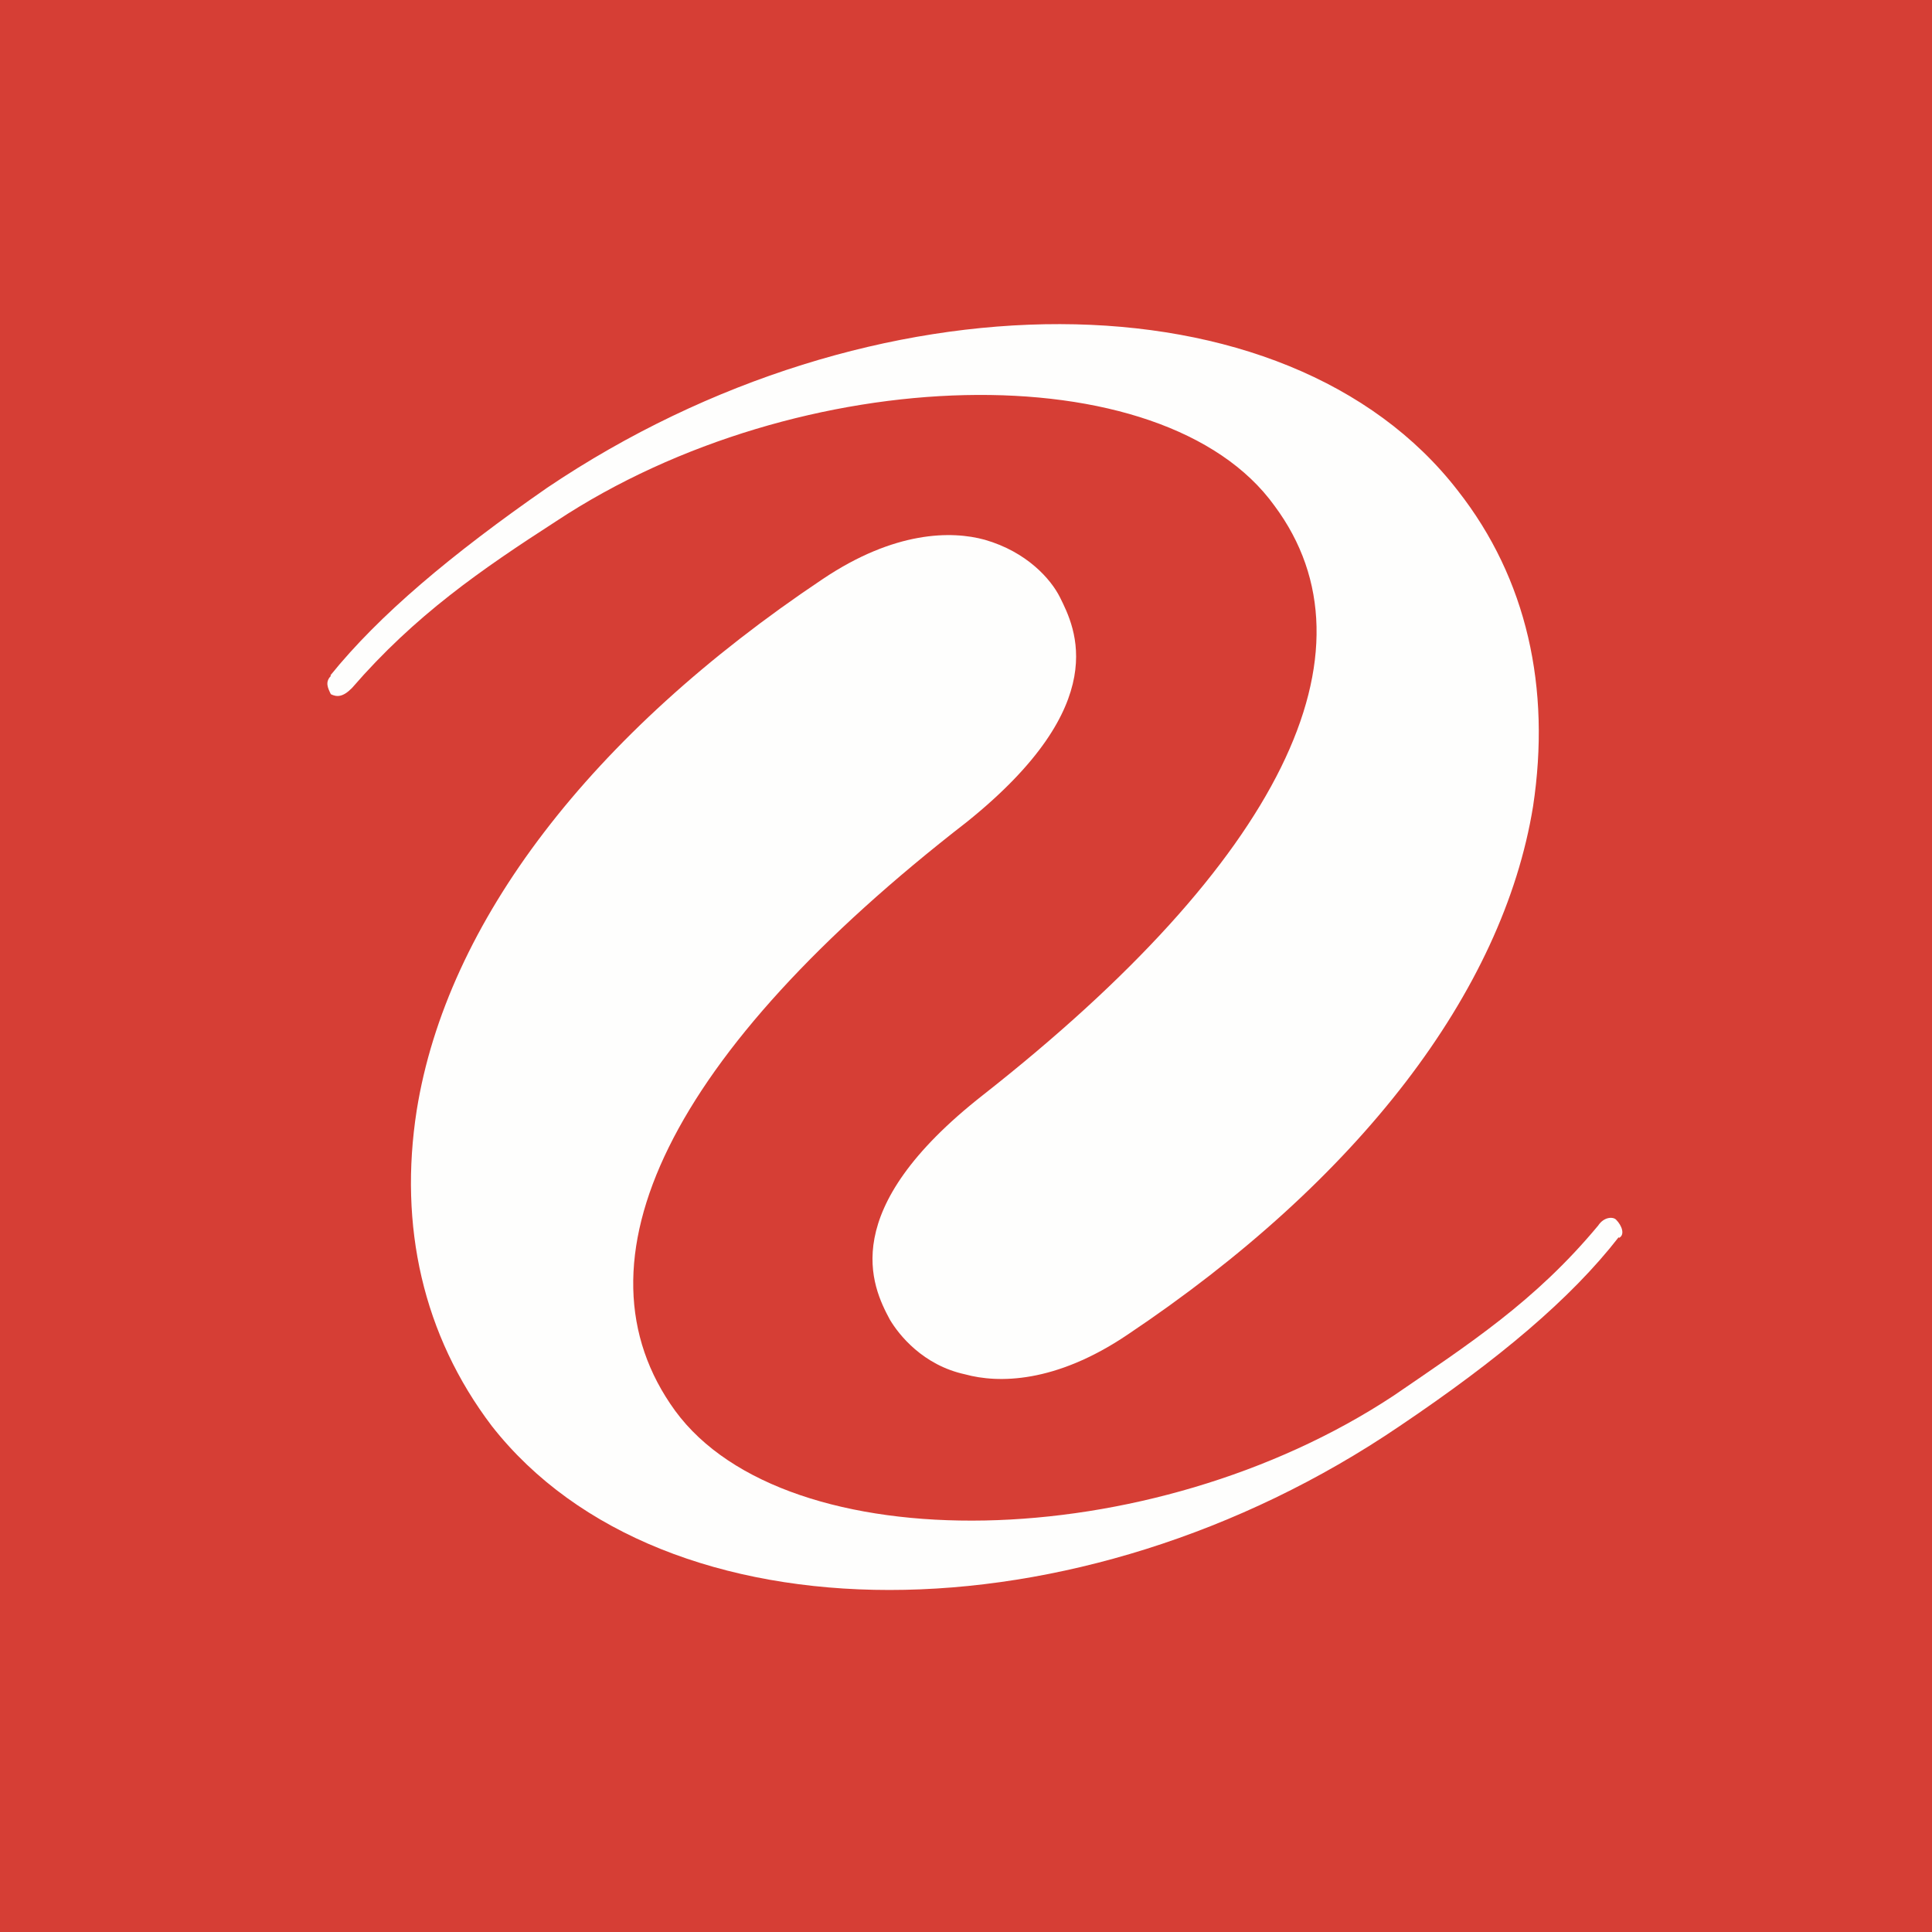
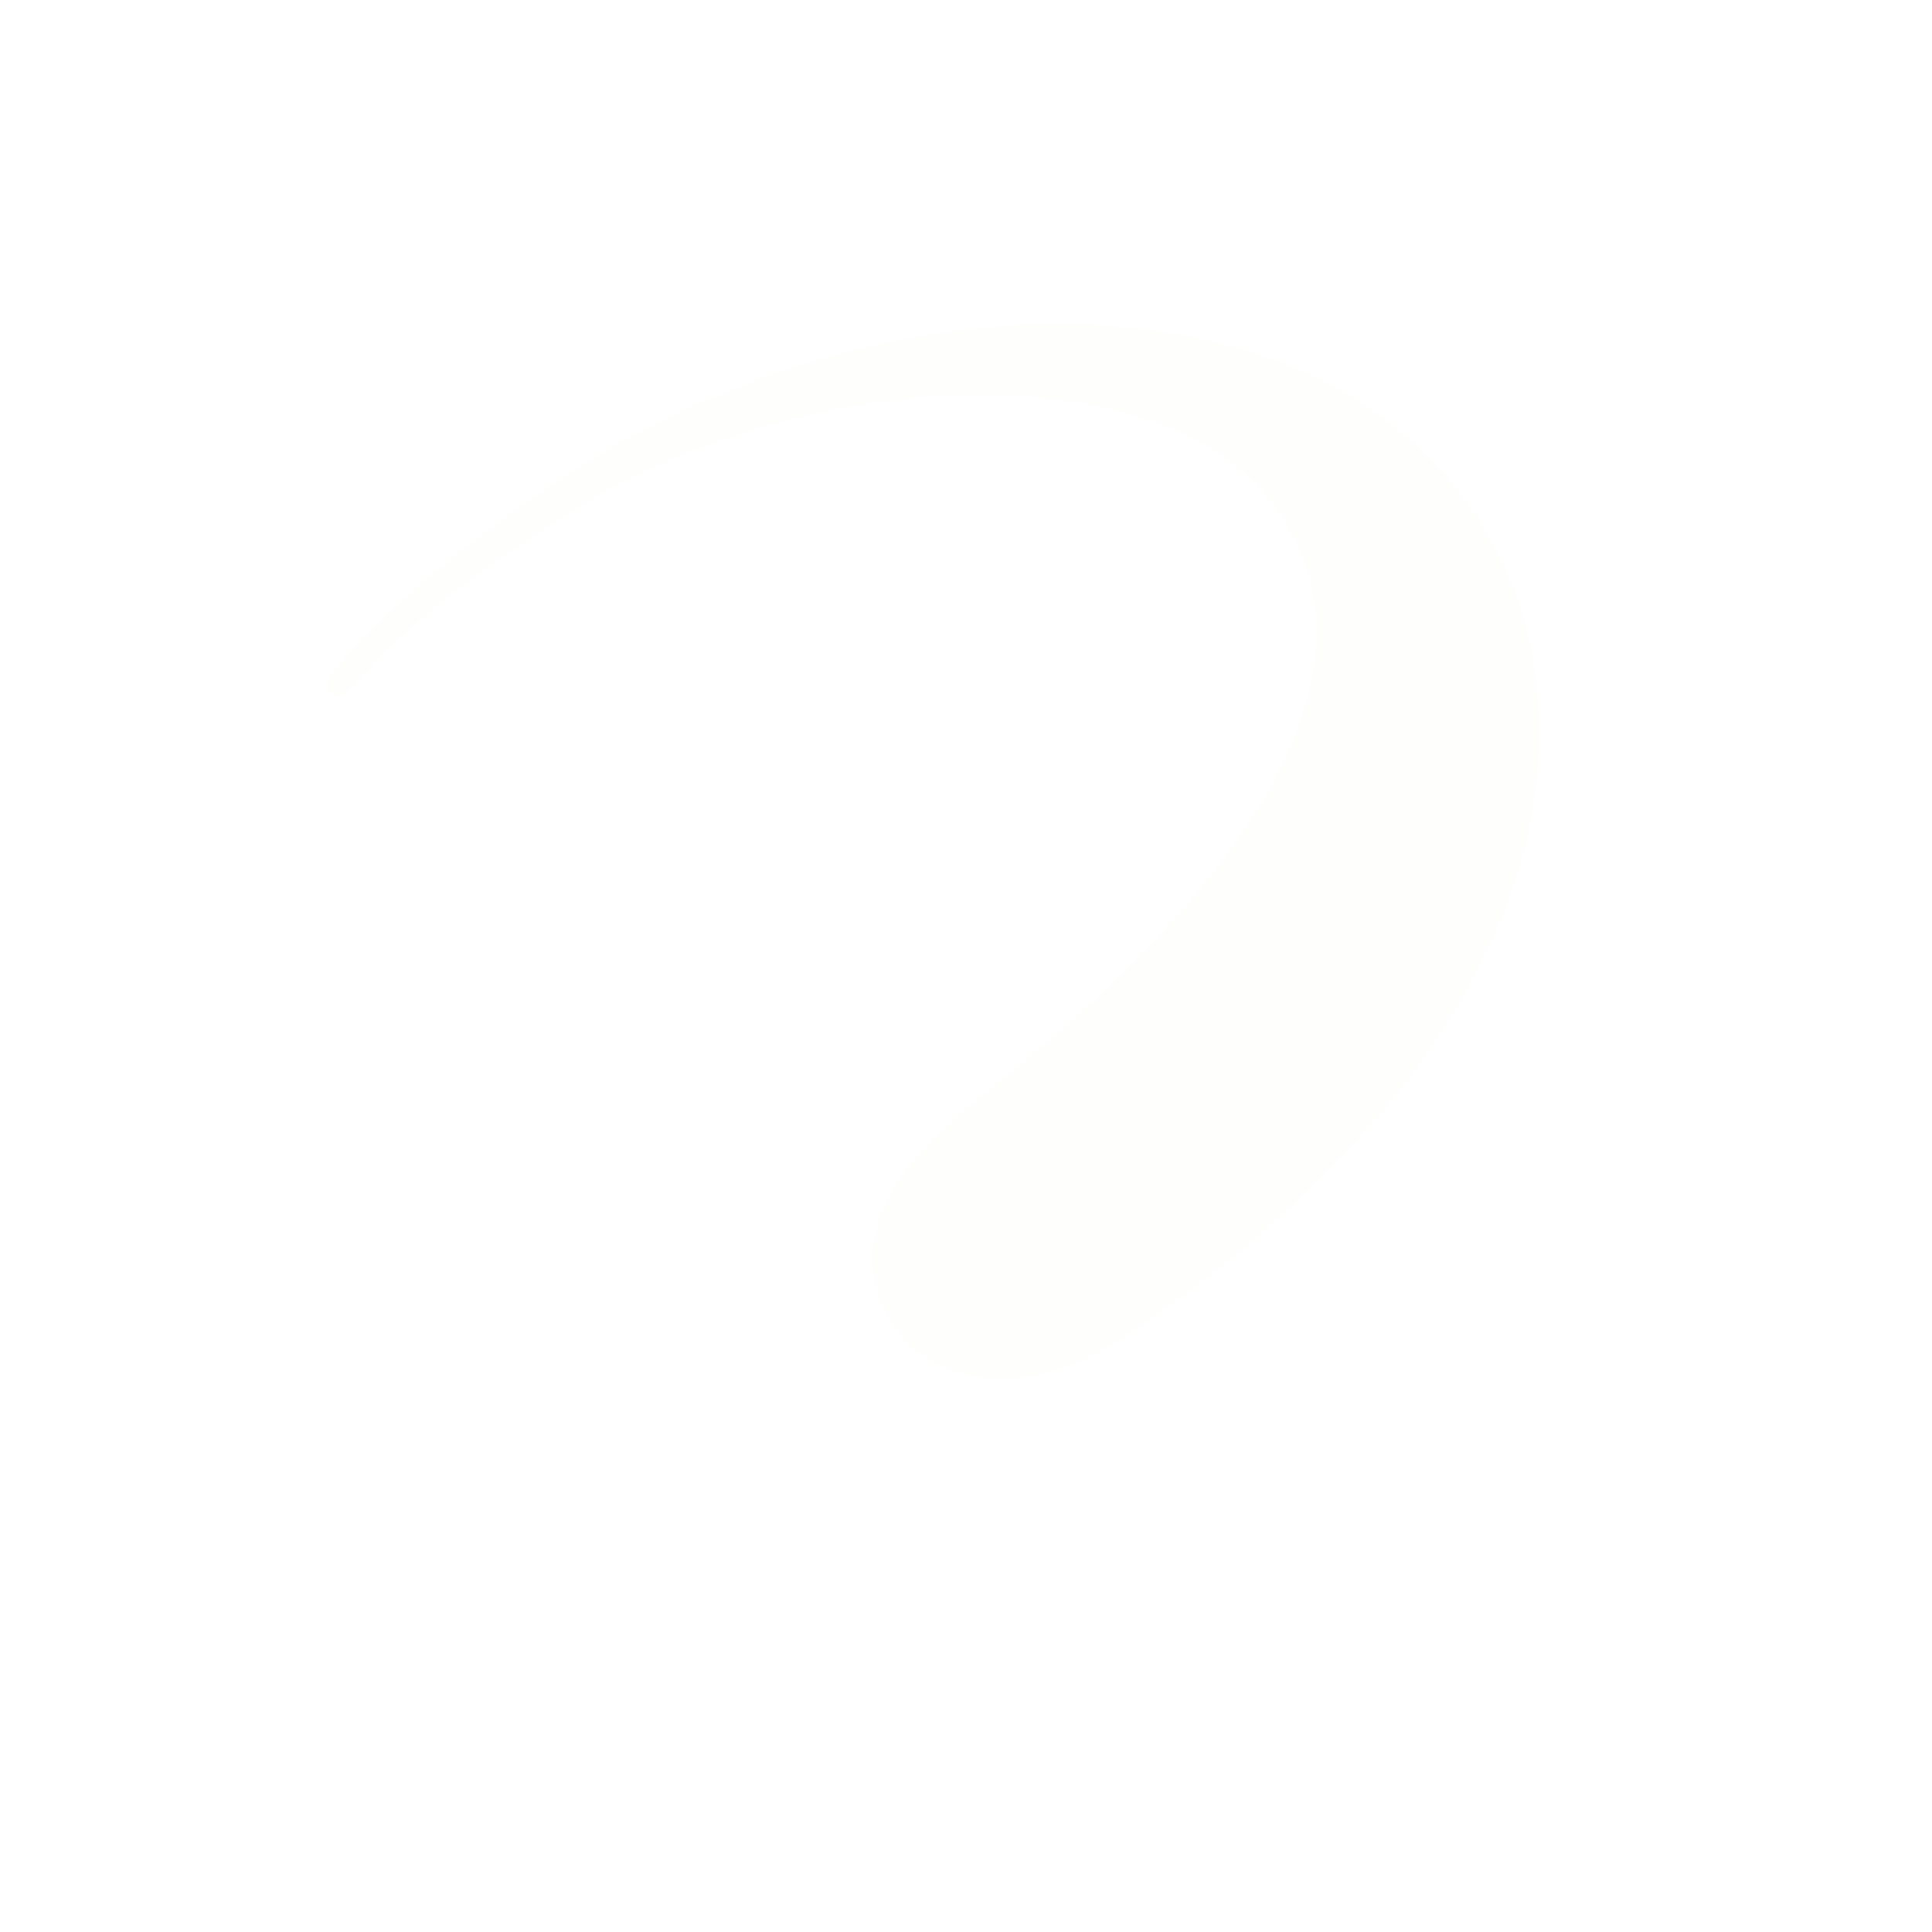
<svg xmlns="http://www.w3.org/2000/svg" width="60" height="60" viewBox="0 0 60 60" fill="none">
-   <rect width="60" height="60" fill="#D63E35" />
-   <path d="M50.268 38.424C48.789 40.328 46.548 42.214 43.468 44.288C33.479 51.075 20.596 51.075 15.275 44.288C13.128 41.459 12.382 38.065 12.941 34.483C13.875 28.639 18.356 22.795 25.543 17.988C27.784 16.48 29.558 16.48 30.584 16.763C31.892 17.139 32.639 17.988 32.92 18.554C33.387 19.495 34.598 21.853 30.024 25.528C20.783 32.692 17.609 39.197 20.969 43.815C24.424 48.528 35.719 48.34 43.281 43.343C45.615 41.742 47.669 40.422 49.629 38.065C49.814 37.783 50.096 37.783 50.188 37.877C50.376 38.065 50.469 38.349 50.281 38.444L50.268 38.424Z" fill="#FEFEFD" />
  <path d="M10.262 20.973C11.768 19.106 14.009 17.22 16.995 15.146C27.075 8.357 39.958 8.357 45.276 15.24C47.423 17.975 48.169 21.369 47.61 25.047C46.676 30.8 42.197 36.646 35.01 41.454C32.77 42.963 30.997 42.963 29.97 42.681C28.663 42.398 27.916 41.455 27.636 40.983C27.077 39.947 25.956 37.589 30.53 34.005C39.769 26.744 42.944 20.238 39.584 15.712C36.13 10.903 24.836 11.186 17.277 16.184C14.942 17.692 12.888 19.106 10.929 21.369C10.649 21.652 10.462 21.652 10.275 21.559C10.182 21.369 10.088 21.182 10.275 20.993L10.262 20.973Z" fill="#FEFEFD" />
</svg>